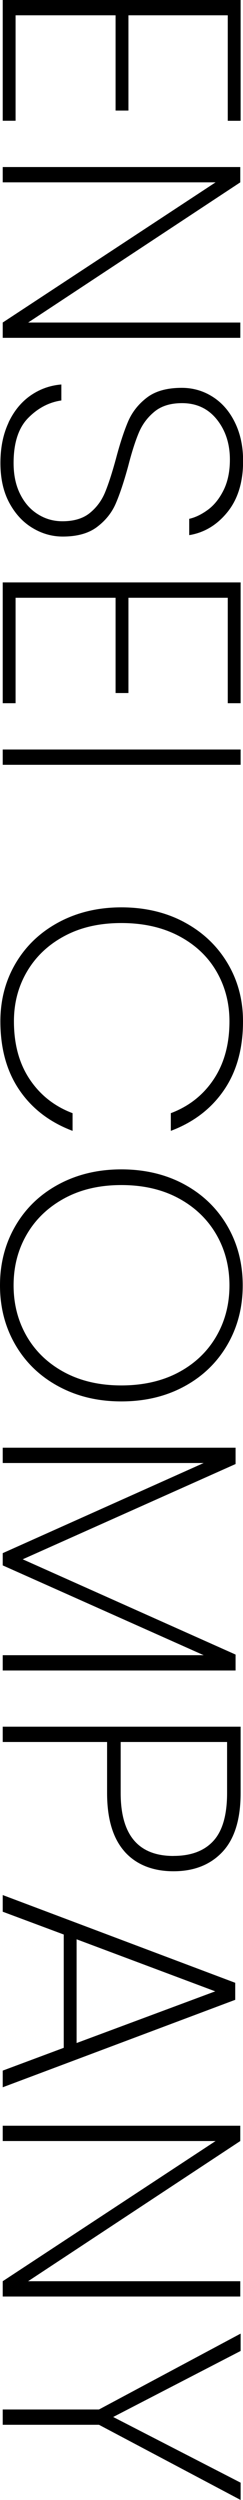
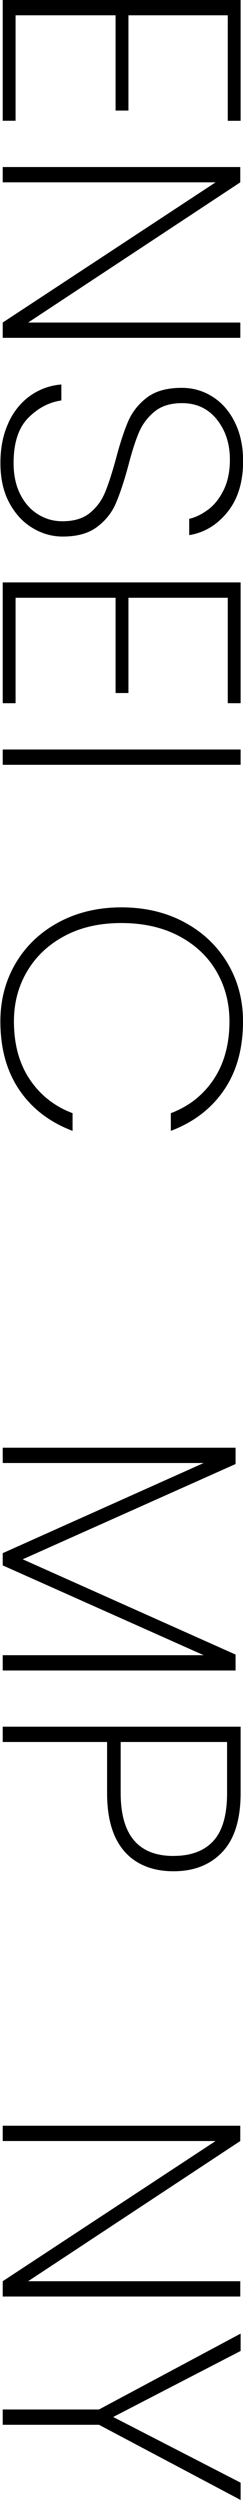
<svg xmlns="http://www.w3.org/2000/svg" id="_レイヤー_2" data-name="レイヤー 2" viewBox="0 0 50.06 513.03">
  <defs>
    <style>
      .cls-1 {
        fill: #000;
        stroke-width: 0px;
      }
    </style>
  </defs>
  <g id="_レイヤー_1-2" data-name="レイヤー 1">
    <g>
      <path class="cls-1" d="M46.92,3.14h-20.46v19.55h-2.65V3.14H3.21v21.64H.56V0h49.01v24.79h-2.65V3.14Z" />
      <path class="cls-1" d="M.56,69.33v-3.14l43.85-28.77H.56v-3.14h48.94v3.14L5.8,66.19h43.71v3.14H.56Z" />
      <path class="cls-1" d="M1.75,86.72c1.12-2.37,2.63-4.22,4.54-5.55,1.91-1.33,4.03-2.08,6.35-2.27v3.28c-2.56.37-4.84,1.57-6.84,3.6-2,2.02-3,5.11-3,9.25,0,2.42.44,4.53,1.33,6.32.88,1.79,2.09,3.18,3.63,4.15,1.54.98,3.23,1.47,5.1,1.47,2.37,0,4.26-.57,5.66-1.71,1.4-1.14,2.44-2.56,3.14-4.26.7-1.7,1.44-3.99,2.23-6.88.84-3.17,1.68-5.71,2.51-7.65.84-1.93,2.13-3.56,3.88-4.89,1.75-1.33,4.13-1.99,7.16-1.99,2.33,0,4.46.62,6.39,1.85,1.93,1.23,3.46,2.99,4.57,5.27,1.12,2.28,1.68,4.91,1.68,7.89,0,4.33-1.07,7.82-3.21,10.47-2.14,2.65-4.77,4.24-7.89,4.75v-3.35c1.26-.28,2.54-.9,3.84-1.85,1.3-.95,2.38-2.3,3.25-4.05.86-1.75,1.29-3.83,1.29-6.25,0-3.26-.9-6-2.69-8.24-1.79-2.23-4.18-3.35-7.16-3.35-2.37,0-4.27.58-5.69,1.75-1.42,1.16-2.49,2.59-3.21,4.29-.72,1.7-1.46,3.99-2.2,6.88-.88,3.21-1.73,5.76-2.55,7.65-.81,1.89-2.09,3.49-3.84,4.82s-4.11,1.99-7.09,1.99c-2.19,0-4.26-.58-6.21-1.75-1.95-1.16-3.55-2.87-4.78-5.13-1.23-2.26-1.85-4.99-1.85-8.2s.56-5.93,1.68-8.31Z" />
      <path class="cls-1" d="M46.92,122.67h-20.46v19.55h-2.65v-19.55H3.21v21.64H.56v-24.79h49.01v24.79h-2.65v-21.64Z" />
      <path class="cls-1" d="M49.57,156.95H.56v-3.14h49.01v3.14Z" />
      <path class="cls-1" d="M37.95,189.24c3.79,2.02,6.76,4.82,8.9,8.38,2.14,3.56,3.21,7.55,3.21,11.97,0,5.59-1.3,10.29-3.91,14.1-2.61,3.82-6.26,6.61-10.96,8.38v-3.63c3.72-1.4,6.67-3.71,8.83-6.95,2.16-3.24,3.25-7.2,3.25-11.9,0-3.77-.9-7.19-2.69-10.26-1.79-3.07-4.38-5.49-7.75-7.26-3.38-1.77-7.32-2.65-11.83-2.65s-8.37.88-11.69,2.65c-3.33,1.77-5.9,4.19-7.72,7.26-1.82,3.07-2.72,6.49-2.72,10.26,0,4.7,1.08,8.67,3.25,11.9,2.16,3.23,5.11,5.55,8.83,6.95v3.63c-4.7-1.77-8.36-4.56-10.96-8.38-2.61-3.82-3.91-8.52-3.91-14.1,0-4.42,1.06-8.41,3.18-11.97,2.12-3.56,5.07-6.35,8.87-8.38,3.79-2.02,8.09-3.04,12.88-3.04s9.16,1.01,12.95,3.04Z" />
-       <path class="cls-1" d="M3.18,251.56c2.12-3.63,5.08-6.47,8.9-8.52,3.82-2.05,8.12-3.07,12.92-3.07s9.16,1.02,12.95,3.07c3.79,2.05,6.75,4.89,8.87,8.52,2.12,3.63,3.18,7.7,3.18,12.22s-1.06,8.59-3.18,12.22c-2.12,3.63-5.07,6.47-8.87,8.52-3.79,2.05-8.11,3.07-12.95,3.07s-9.1-1.02-12.92-3.07c-3.82-2.05-6.78-4.89-8.9-8.52-2.12-3.63-3.18-7.7-3.18-12.22s1.06-8.59,3.18-12.22ZM5.52,274.25c1.82,3.12,4.4,5.57,7.75,7.37,3.35,1.79,7.26,2.69,11.73,2.69s8.45-.9,11.8-2.69c3.35-1.79,5.93-4.25,7.75-7.37,1.82-3.12,2.72-6.61,2.72-10.47s-.91-7.36-2.72-10.47c-1.82-3.12-4.4-5.59-7.75-7.4s-7.29-2.72-11.8-2.72-8.38.91-11.73,2.72c-3.35,1.82-5.93,4.28-7.75,7.4-1.82,3.12-2.72,6.61-2.72,10.47s.91,7.35,2.72,10.47Z" />
      <path class="cls-1" d="M48.52,342.81H.56v-3.14h41.4L.56,321.24v-2.51l41.4-18.5H.56v-3.14h47.97v3.35l-43.85,19.55,43.85,19.55v3.28Z" />
      <path class="cls-1" d="M25.66,379.96c-2.4-2.7-3.6-6.7-3.6-12.01v-10.47H.56v-3.14h49.01v13.61c0,5.4-1.25,9.43-3.74,12.08-2.49,2.65-5.85,3.98-10.09,3.98s-7.69-1.35-10.09-4.05ZM35.75,380.86c3.58,0,6.32-1.02,8.2-3.07,1.89-2.05,2.83-5.33,2.83-9.84v-10.47h-21.92v10.47c0,8.61,3.63,12.92,10.89,12.92Z" />
-       <path class="cls-1" d="M13.13,420.24v-23.25l-12.57-4.68v-3.42l47.9,18.01v3.49L.56,428.34v-3.42l12.57-4.68ZM15.78,419.26l28.56-10.61-28.56-10.68v21.3Z" />
      <path class="cls-1" d="M.56,471.28v-3.14l43.85-28.77H.56v-3.14h48.94v3.14l-43.71,28.77h43.71v3.14H.56Z" />
      <path class="cls-1" d="M49.57,513.03l-29.18-15.43H.56v-3.14h19.83l29.18-15.57v3.56l-26.25,13.55,26.25,13.48v3.56Z" />
    </g>
  </g>
</svg>